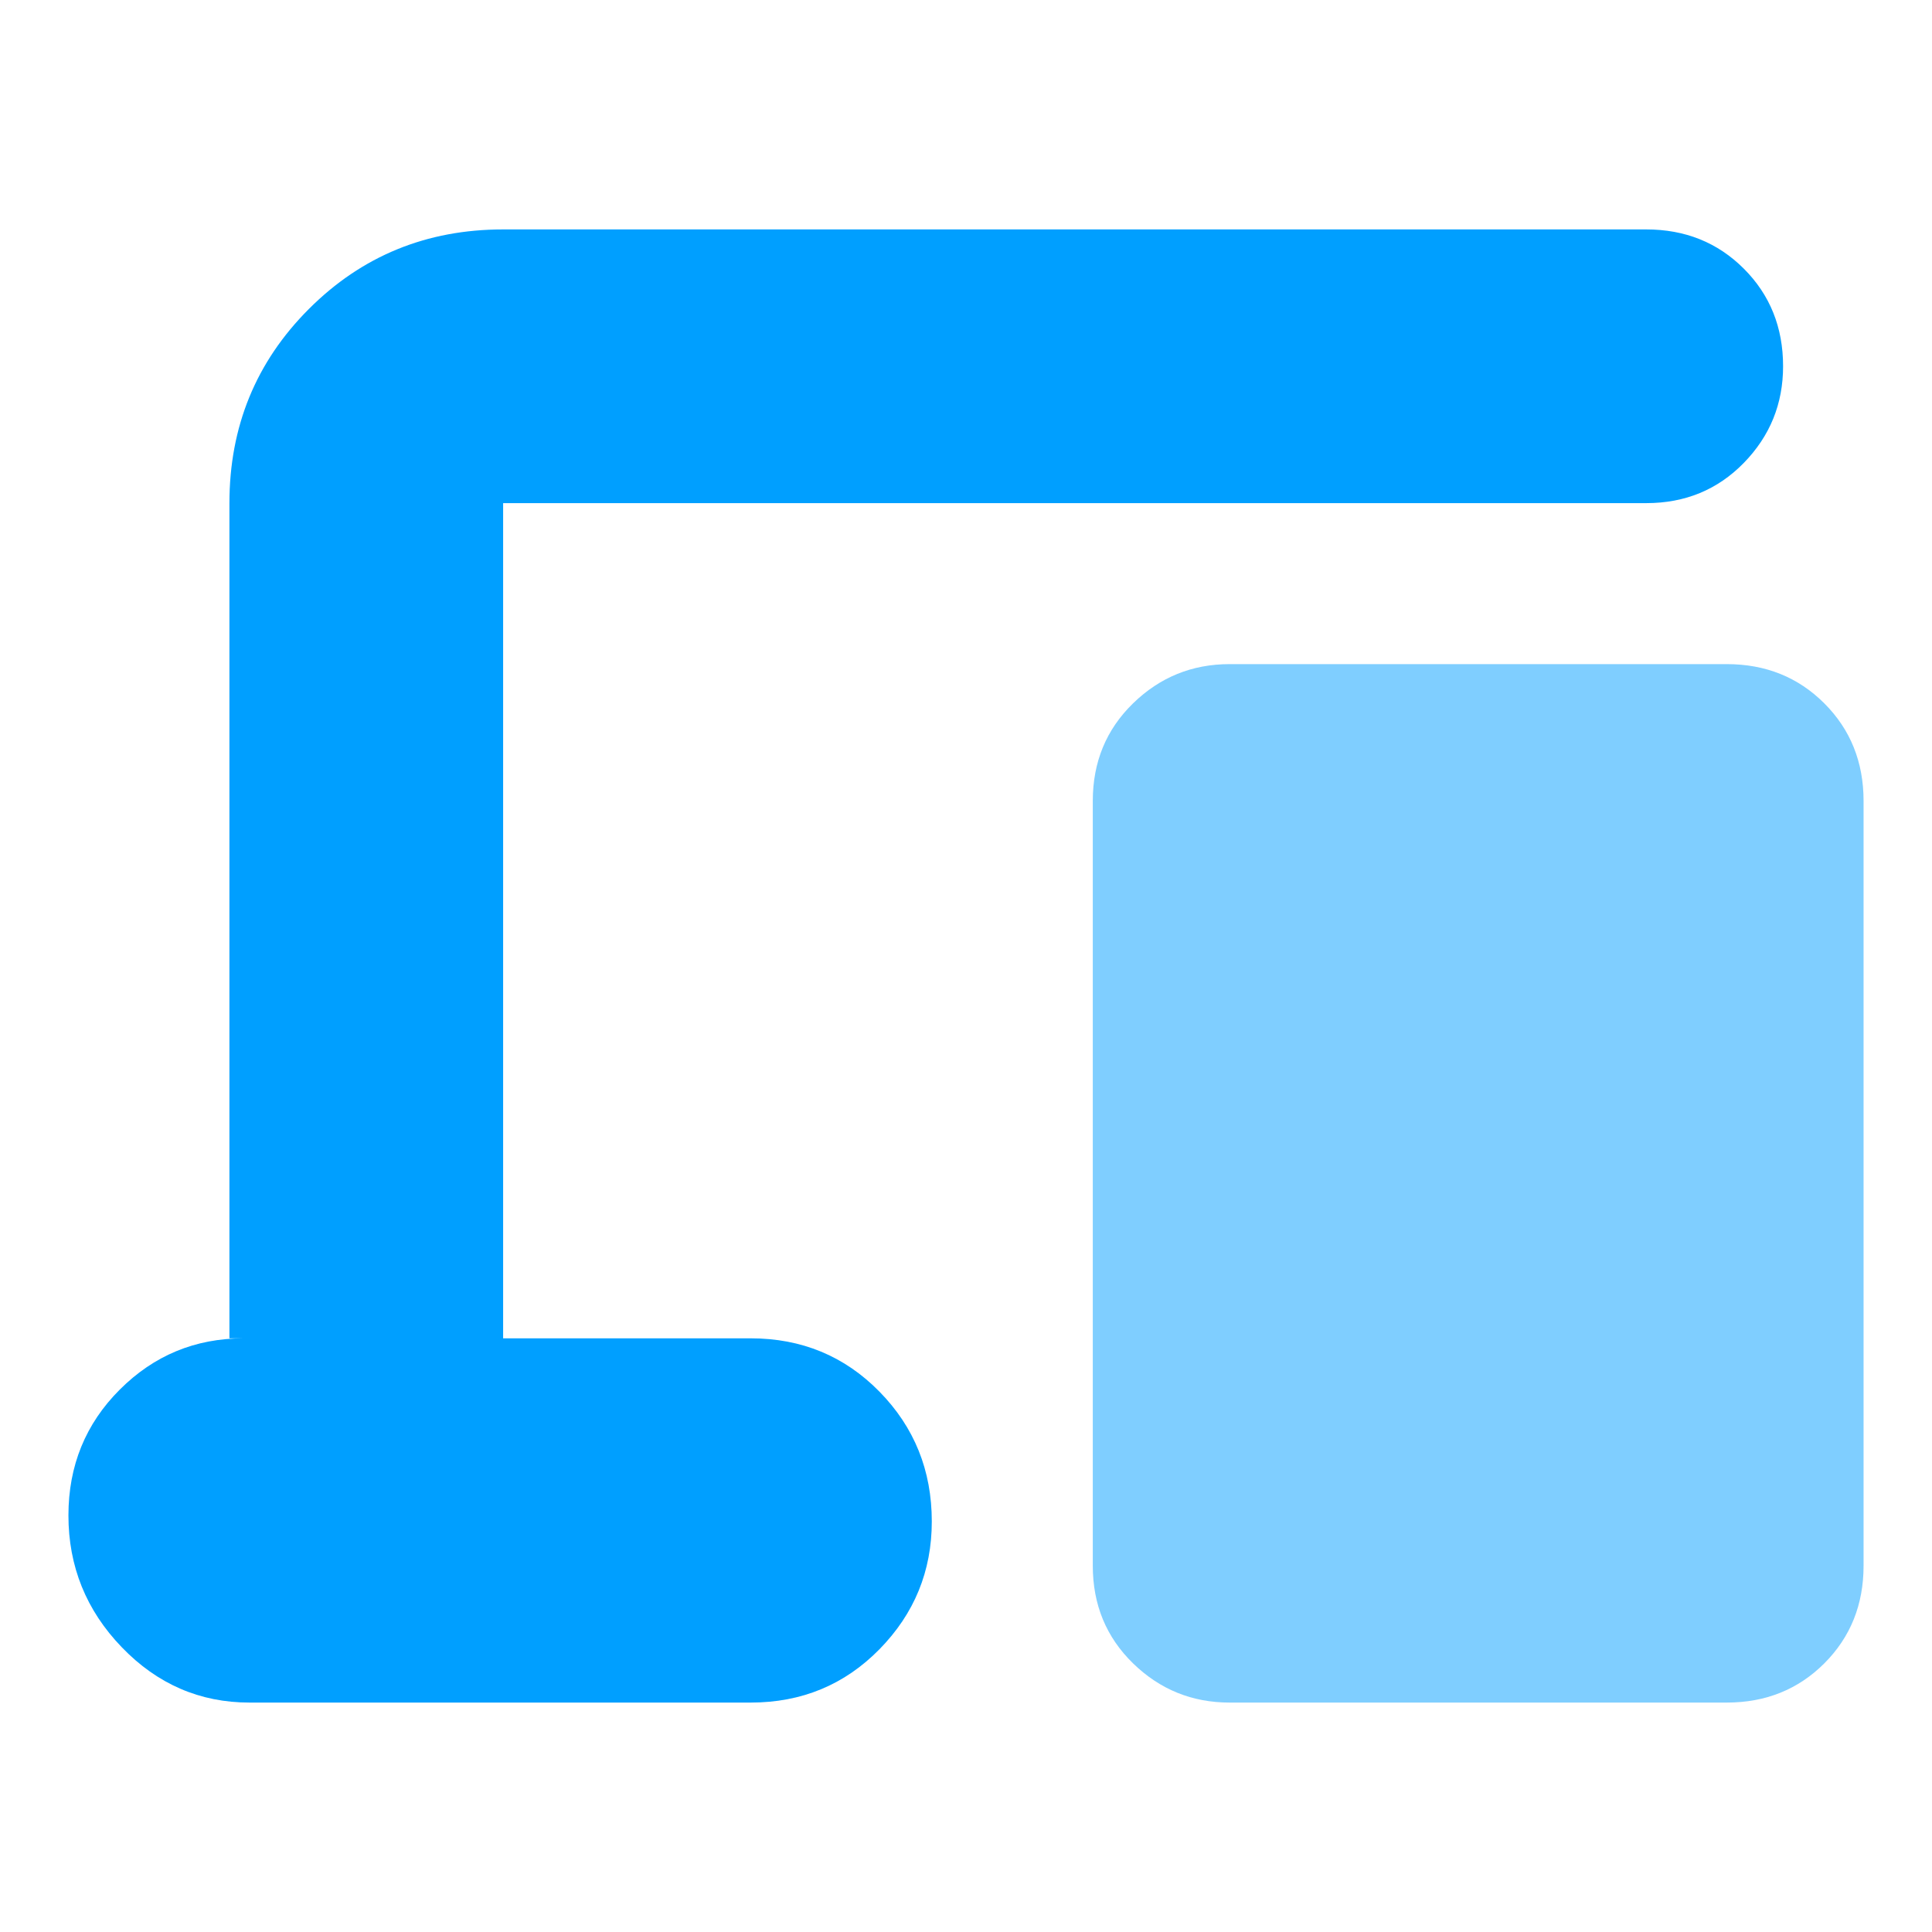
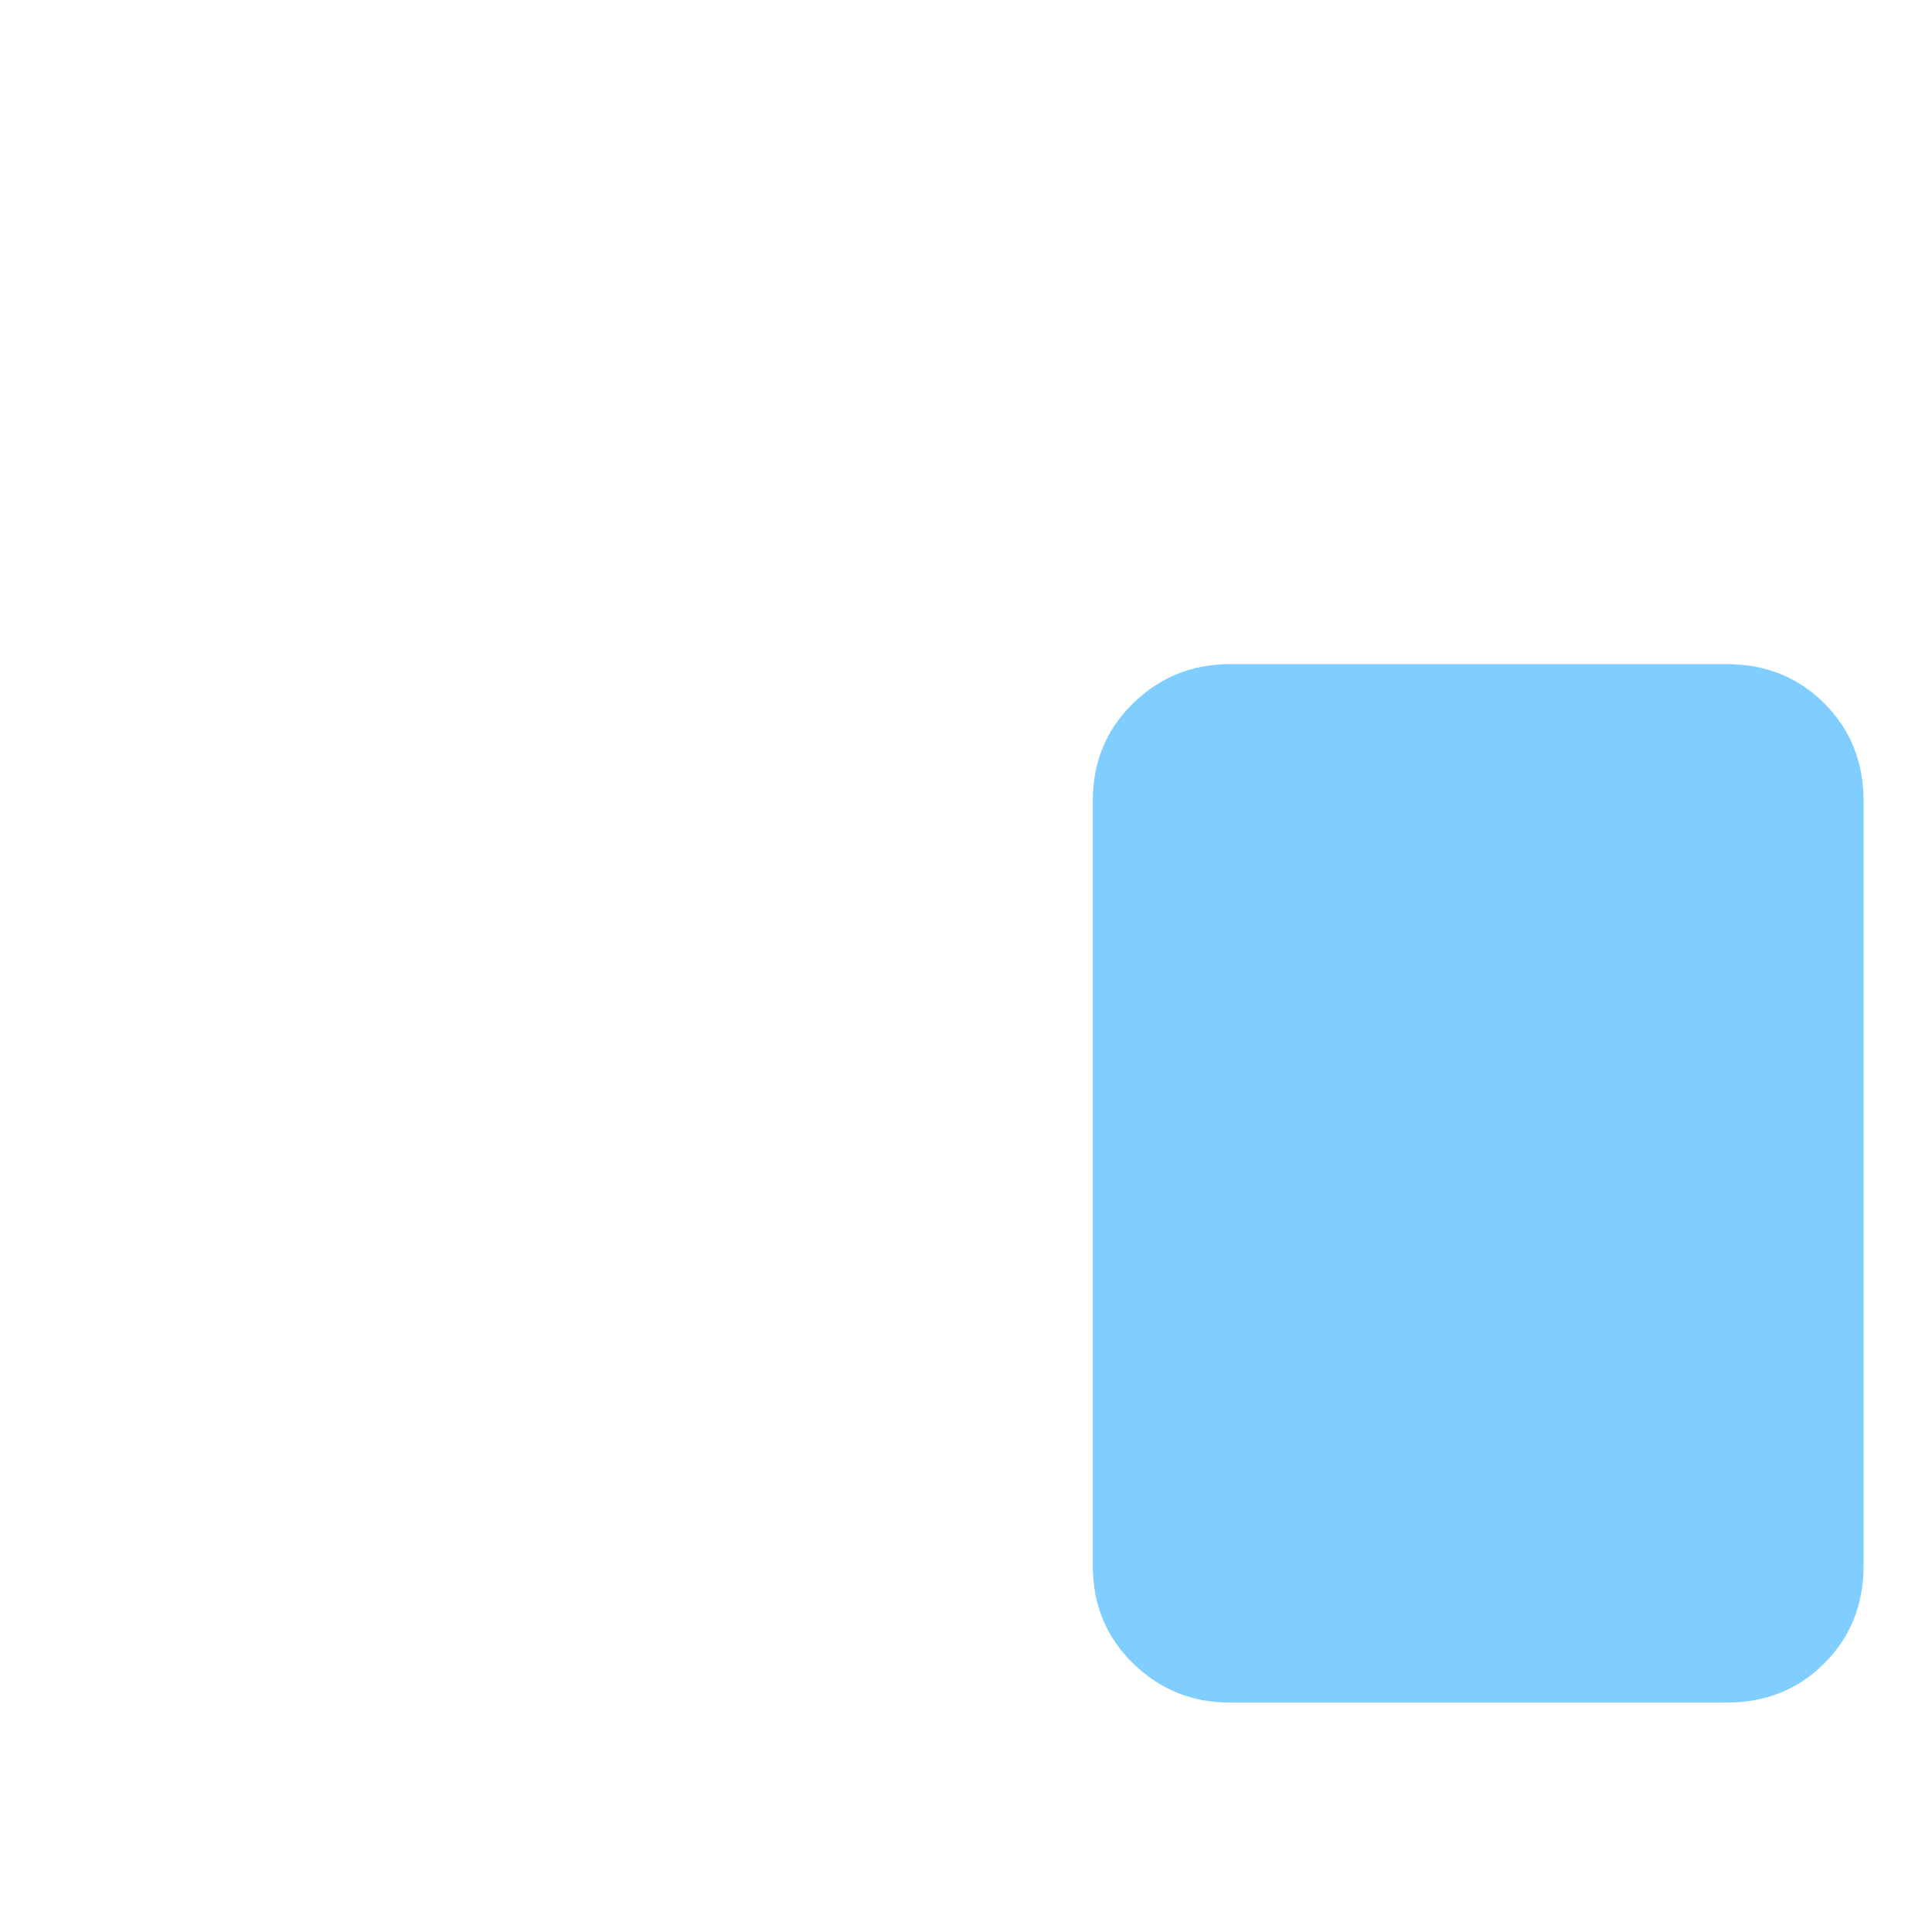
<svg xmlns="http://www.w3.org/2000/svg" width="88" height="88" viewBox="0 0 88 88" fill="none">
  <g id="devices_24dp_FFFFFF_FILL1_wght700_GRAD200_opsz24">
-     <path id="Vector" d="M11.367 77.55C9.106 77.55 7.165 76.71 5.546 75.029C3.926 73.349 3.117 71.347 3.117 69.025C3.117 66.764 3.896 64.854 5.454 63.296C7.012 61.738 8.892 60.959 11.092 60.959H10.45V22.917C10.45 19.433 11.657 16.485 14.071 14.071C16.485 11.657 19.433 10.45 22.917 10.45H74.983C76.755 10.45 78.237 11.046 79.429 12.238C80.621 13.429 81.217 14.911 81.217 16.683C81.217 18.395 80.621 19.861 79.429 21.084C78.237 22.306 76.755 22.917 74.983 22.917H22.917V60.959H34.192C36.514 60.959 38.469 61.768 40.058 63.388C41.647 65.007 42.442 66.978 42.442 69.3C42.442 71.561 41.647 73.502 40.058 75.121C38.469 76.74 36.514 77.55 34.192 77.55H11.367Z" fill="#009FFF" />
    <path id="Vector_2" opacity="0.5" d="M51.608 75.763C52.831 76.954 54.297 77.55 56.008 77.55H78.65C80.422 77.55 81.904 76.954 83.096 75.763C84.287 74.571 84.883 73.089 84.883 71.317V36.483C84.883 34.711 84.287 33.229 83.096 32.038C81.904 30.846 80.422 30.25 78.65 30.25H56.008C54.297 30.25 52.831 30.846 51.608 32.038C50.386 33.229 49.775 34.711 49.775 36.483V71.317C49.775 73.089 50.386 74.571 51.608 75.763Z" fill="#009FFF" />
  </g>
</svg>